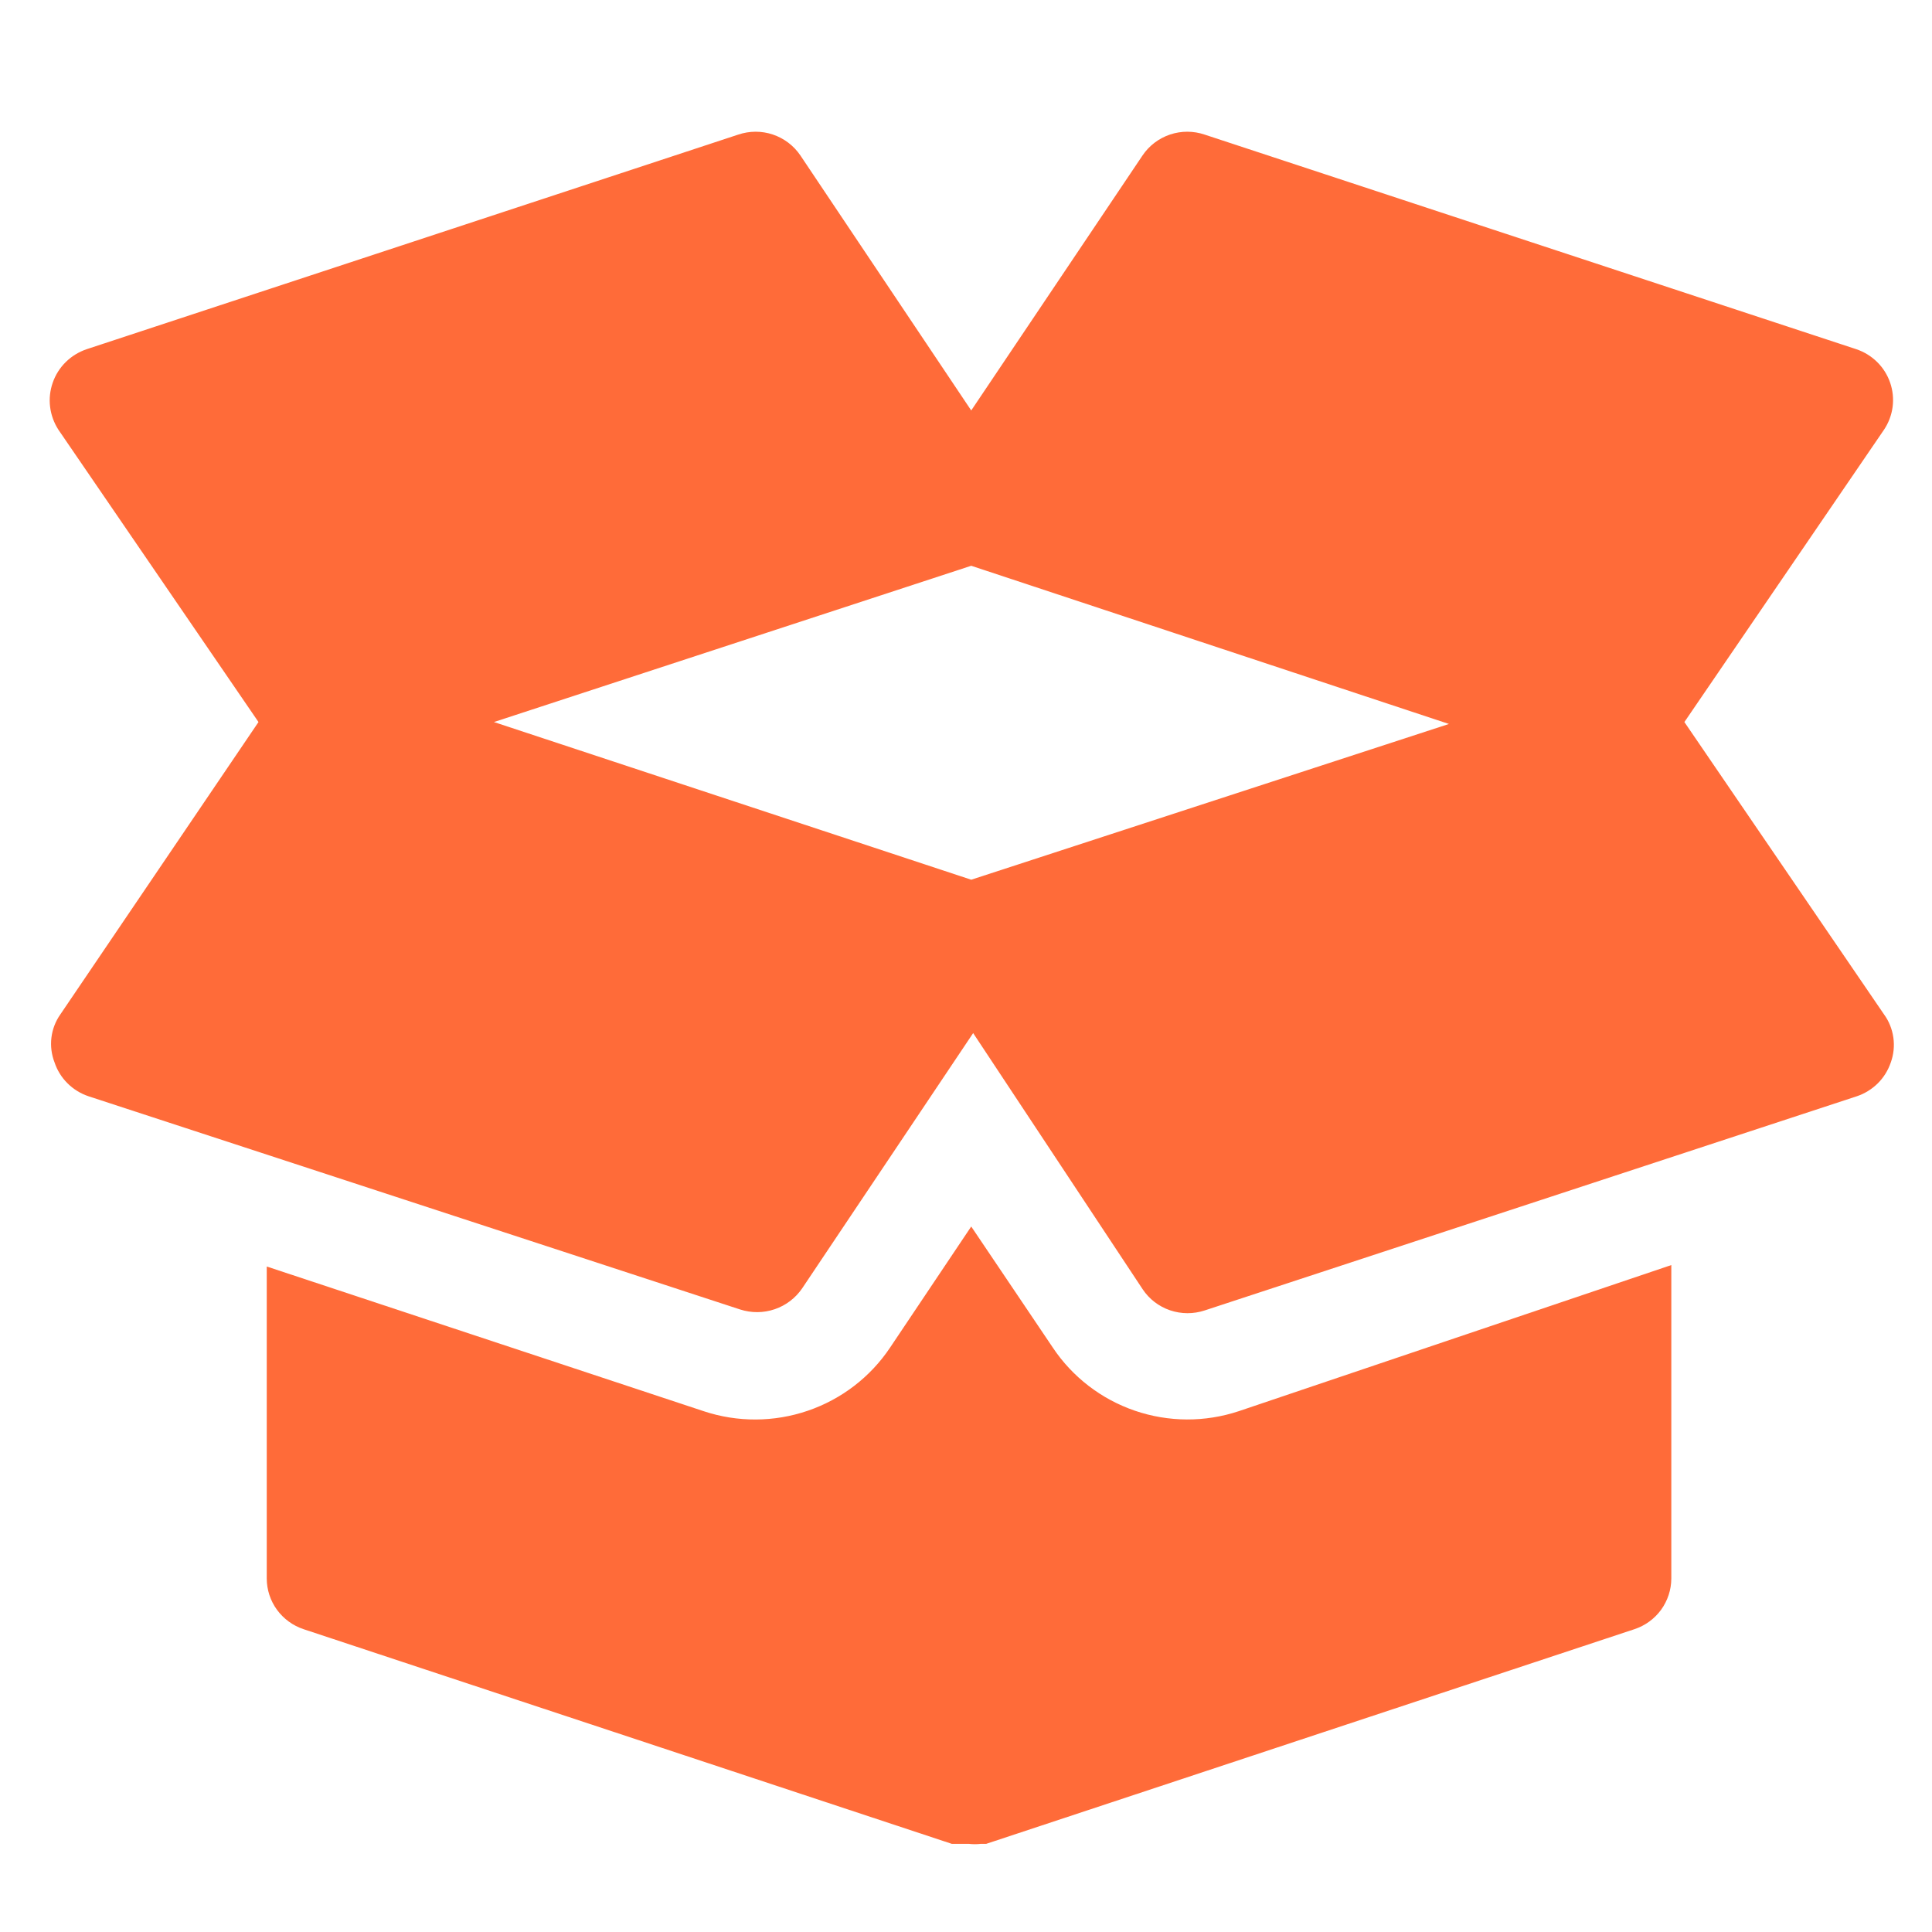
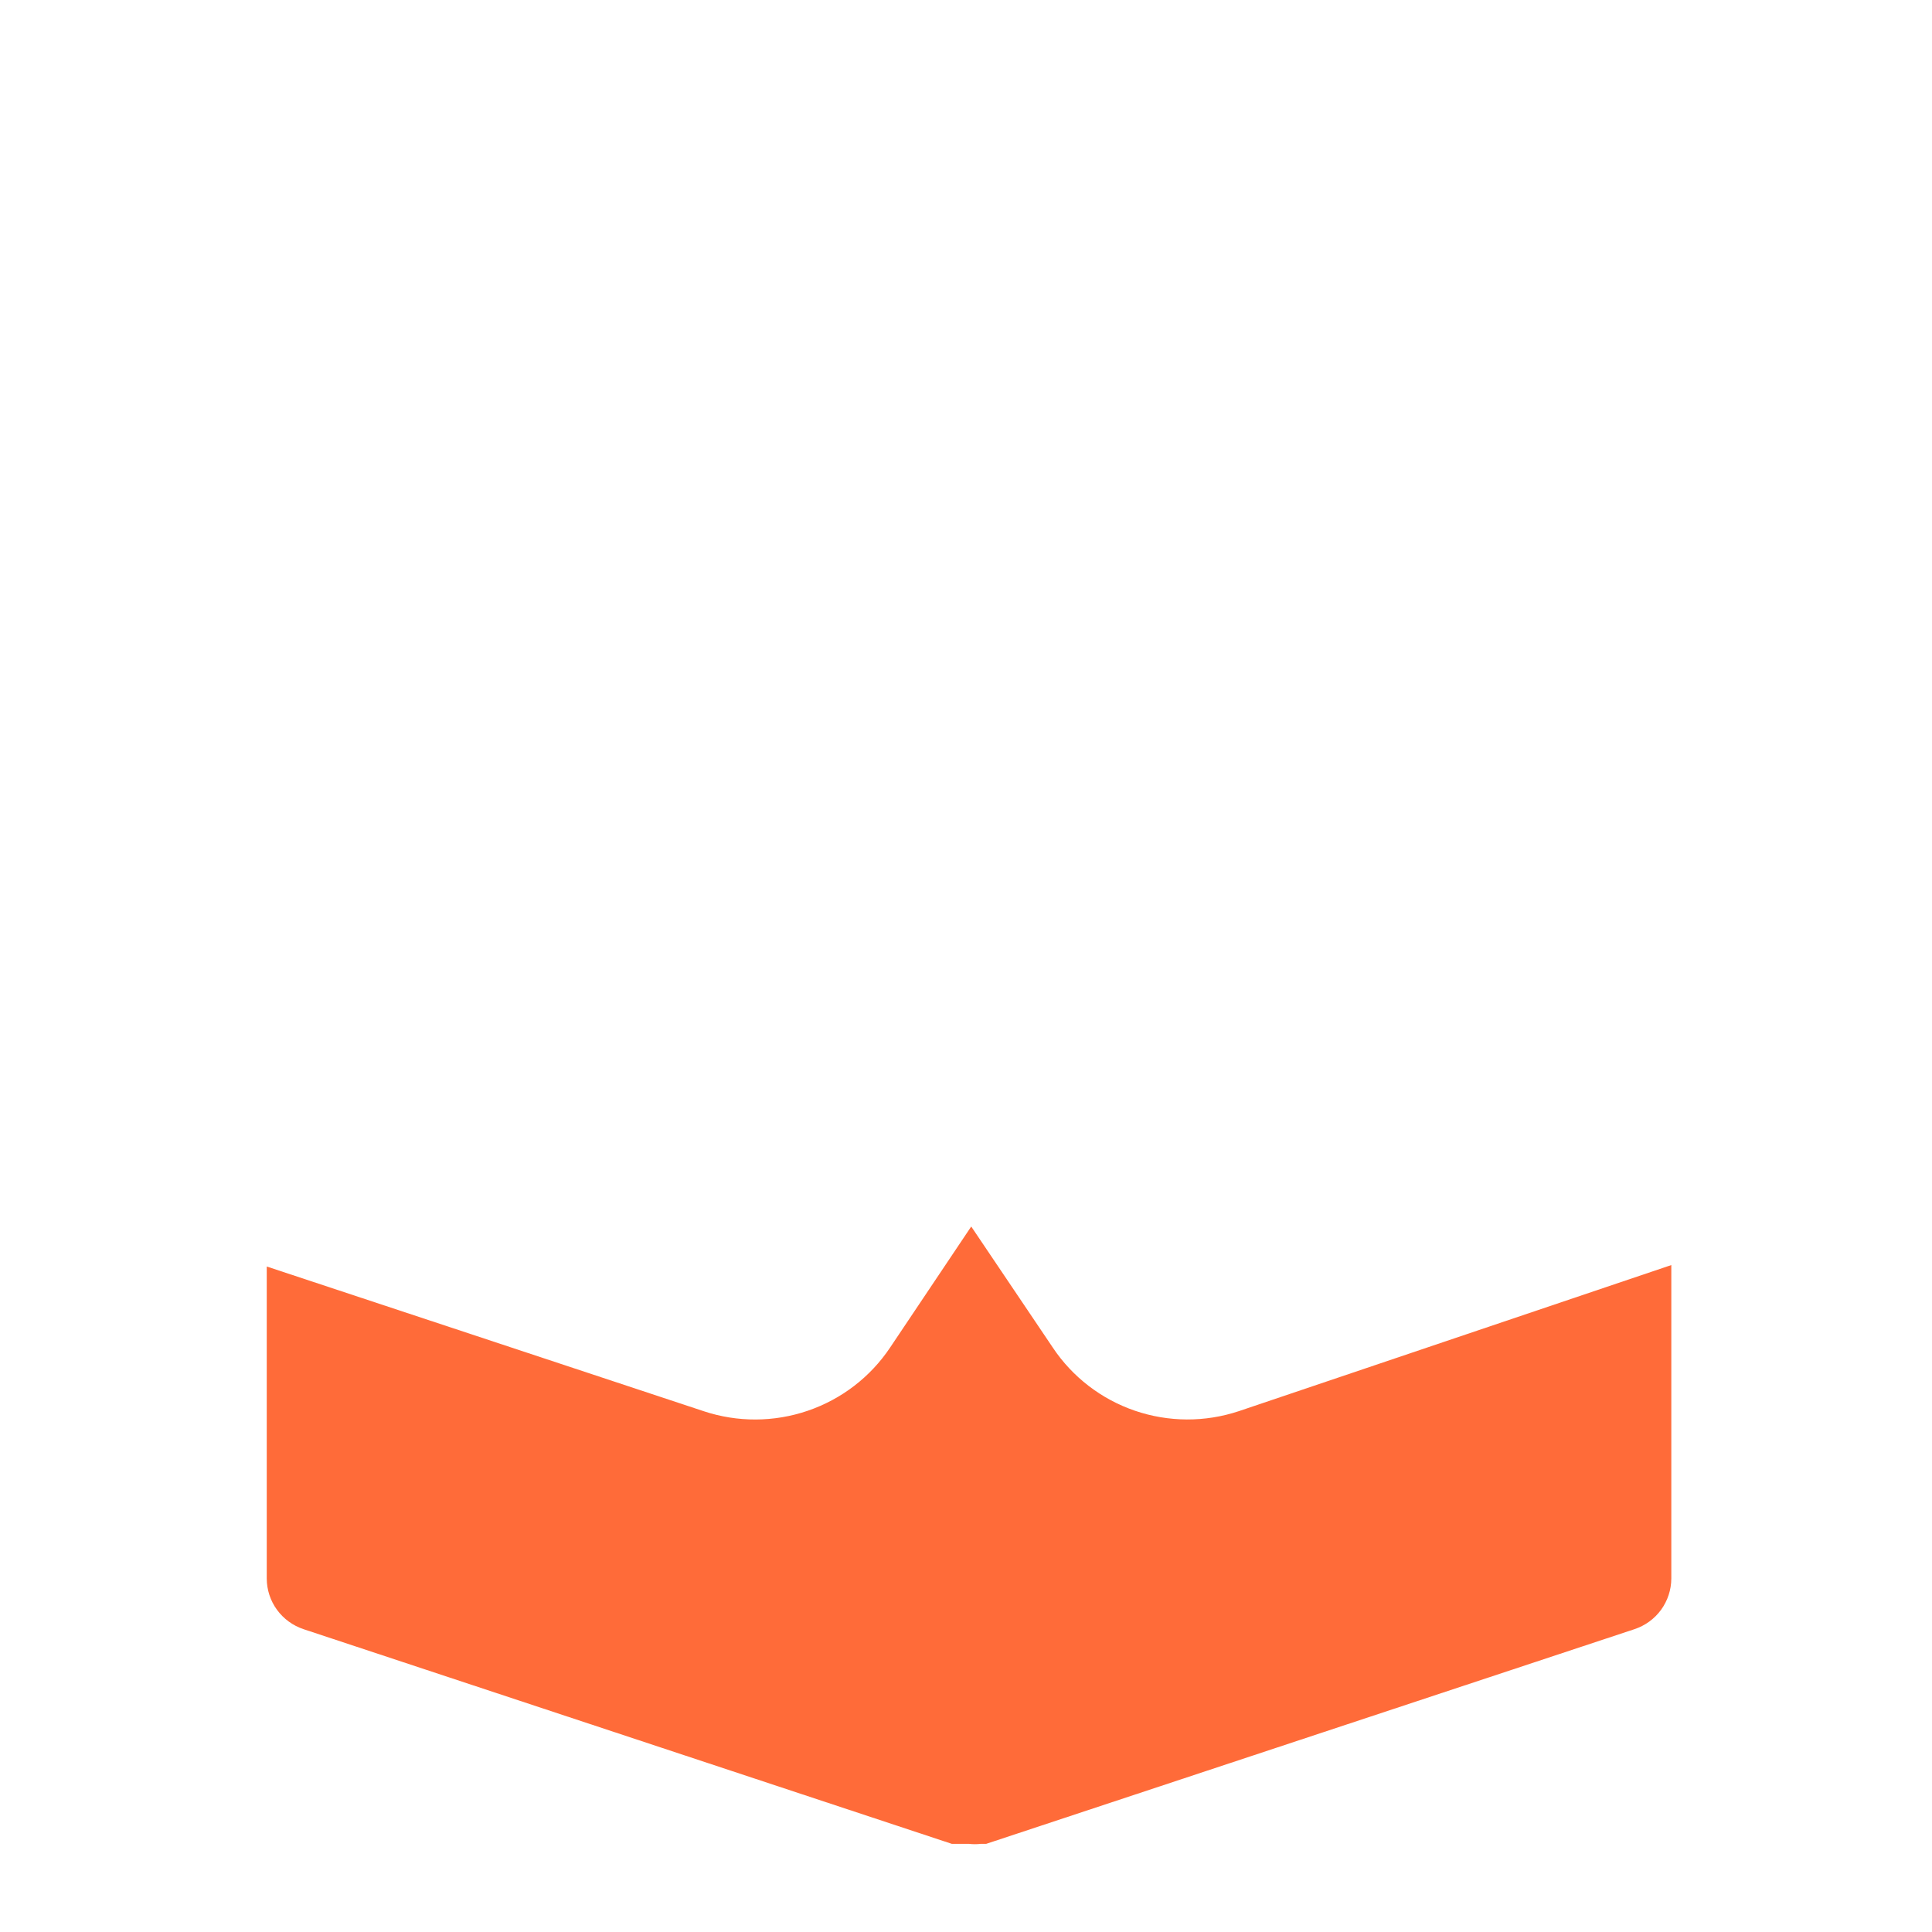
<svg xmlns="http://www.w3.org/2000/svg" width="44" height="44" viewBox="0 0 44 44" fill="none">
-   <rect width="44" height="44" fill="white" />
-   <path d="M42.906 23.1L38.361 16.444L42.906 9.788C43.011 9.632 43.078 9.454 43.103 9.268C43.127 9.082 43.108 8.893 43.047 8.716C42.986 8.538 42.885 8.377 42.751 8.245C42.617 8.113 42.455 8.013 42.276 7.953L27.437 3.066C27.182 2.979 26.905 2.978 26.649 3.063C26.393 3.149 26.172 3.316 26.022 3.538L22.119 9.348L18.227 3.538C18.076 3.316 17.855 3.149 17.599 3.063C17.344 2.978 17.067 2.979 16.811 3.066L1.973 7.953C1.794 8.014 1.632 8.113 1.498 8.245C1.364 8.377 1.262 8.538 1.201 8.715C1.139 8.892 1.118 9.08 1.141 9.266C1.164 9.452 1.229 9.63 1.331 9.788L5.887 16.444L1.376 23.1C1.264 23.258 1.194 23.441 1.171 23.632C1.148 23.824 1.173 24.018 1.243 24.198C1.303 24.377 1.404 24.54 1.539 24.673C1.673 24.806 1.837 24.907 2.017 24.967L16.855 29.822C17.112 29.905 17.389 29.904 17.645 29.816C17.9 29.729 18.12 29.561 18.271 29.338L22.163 23.528L26.022 29.36C26.171 29.585 26.391 29.754 26.647 29.841C26.903 29.928 27.18 29.929 27.437 29.844L42.287 24.967C42.467 24.907 42.63 24.806 42.765 24.673C42.899 24.54 43 24.377 43.061 24.198C43.127 24.016 43.147 23.821 43.12 23.63C43.093 23.438 43.02 23.256 42.906 23.1V23.1ZM22.119 20.035L11.249 16.444L22.119 12.885L32.999 16.488L22.119 20.035Z" fill="#FF6B39" />
  <path d="M28.211 32.139C27.443 32.394 26.612 32.39 25.846 32.128C25.081 31.866 24.423 31.36 23.976 30.689L22.119 27.933L20.272 30.689C19.823 31.361 19.164 31.867 18.396 32.129C17.629 32.391 16.796 32.395 16.026 32.139L6.075 28.844V35.951C6.076 36.206 6.157 36.455 6.308 36.662C6.459 36.869 6.671 37.023 6.915 37.104L21.676 41.992H21.809H22.063C22.155 42.003 22.248 42.003 22.34 41.992H22.461L37.222 37.104C37.467 37.023 37.679 36.869 37.83 36.662C37.98 36.455 38.062 36.206 38.063 35.951V28.811L28.211 32.139Z" fill="#FF6B39" />
</svg>